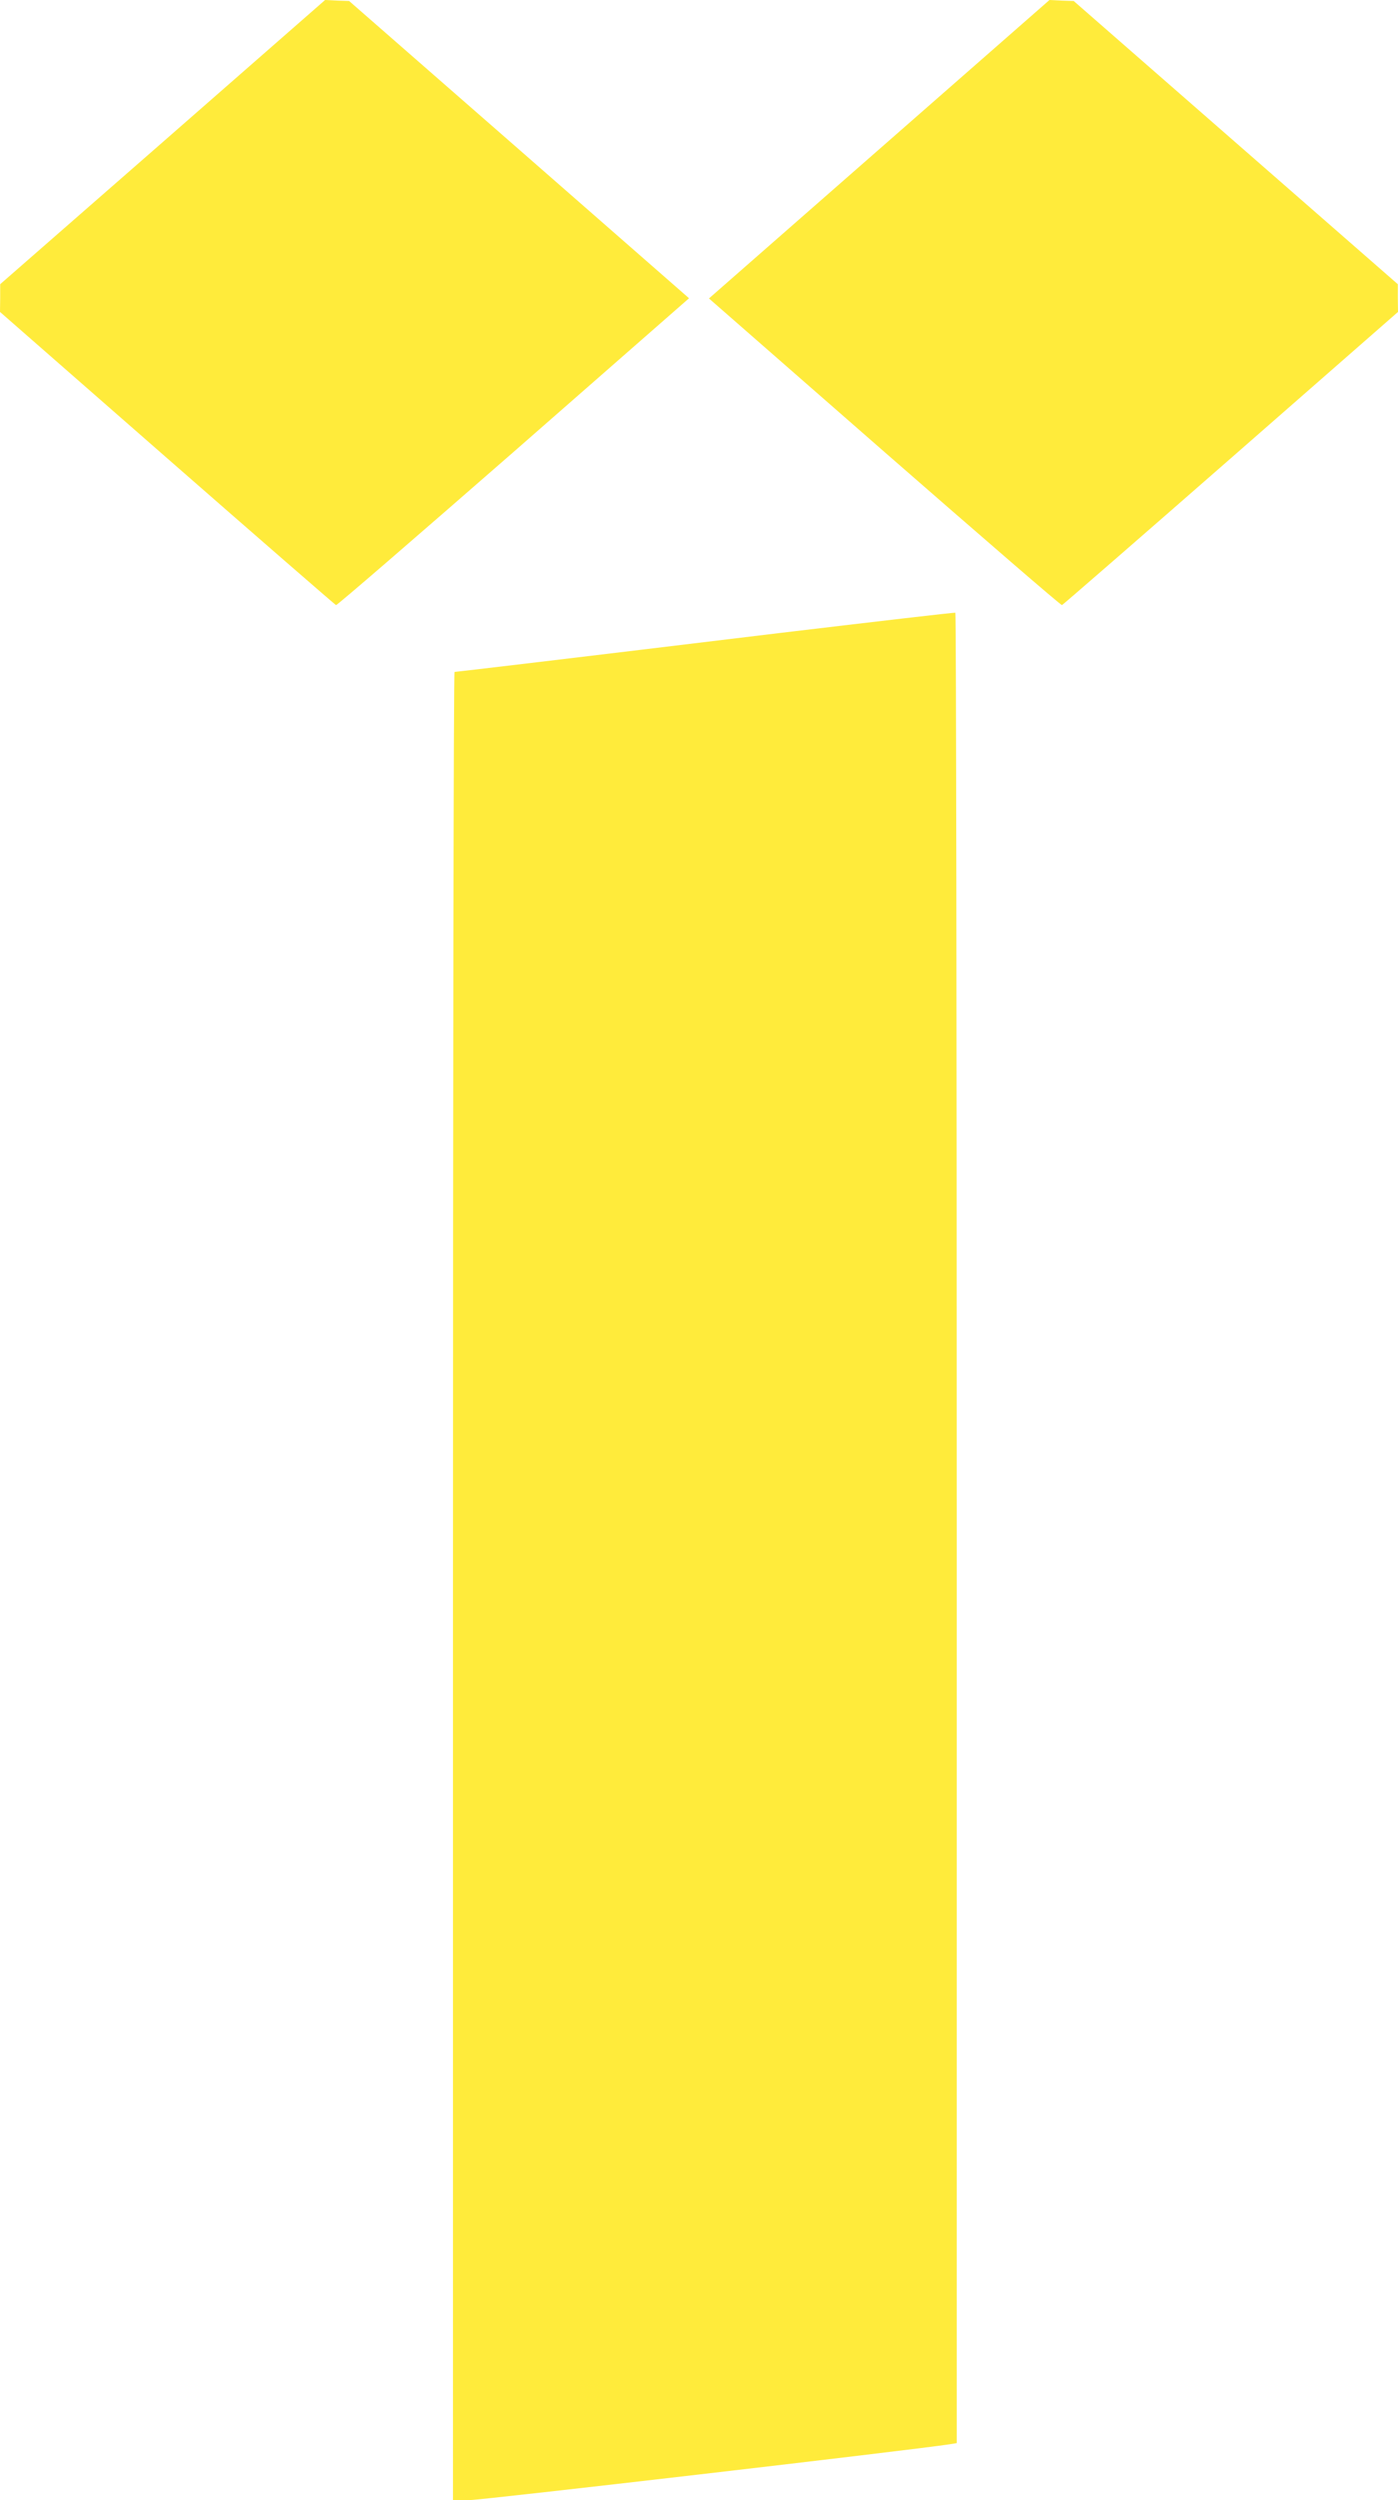
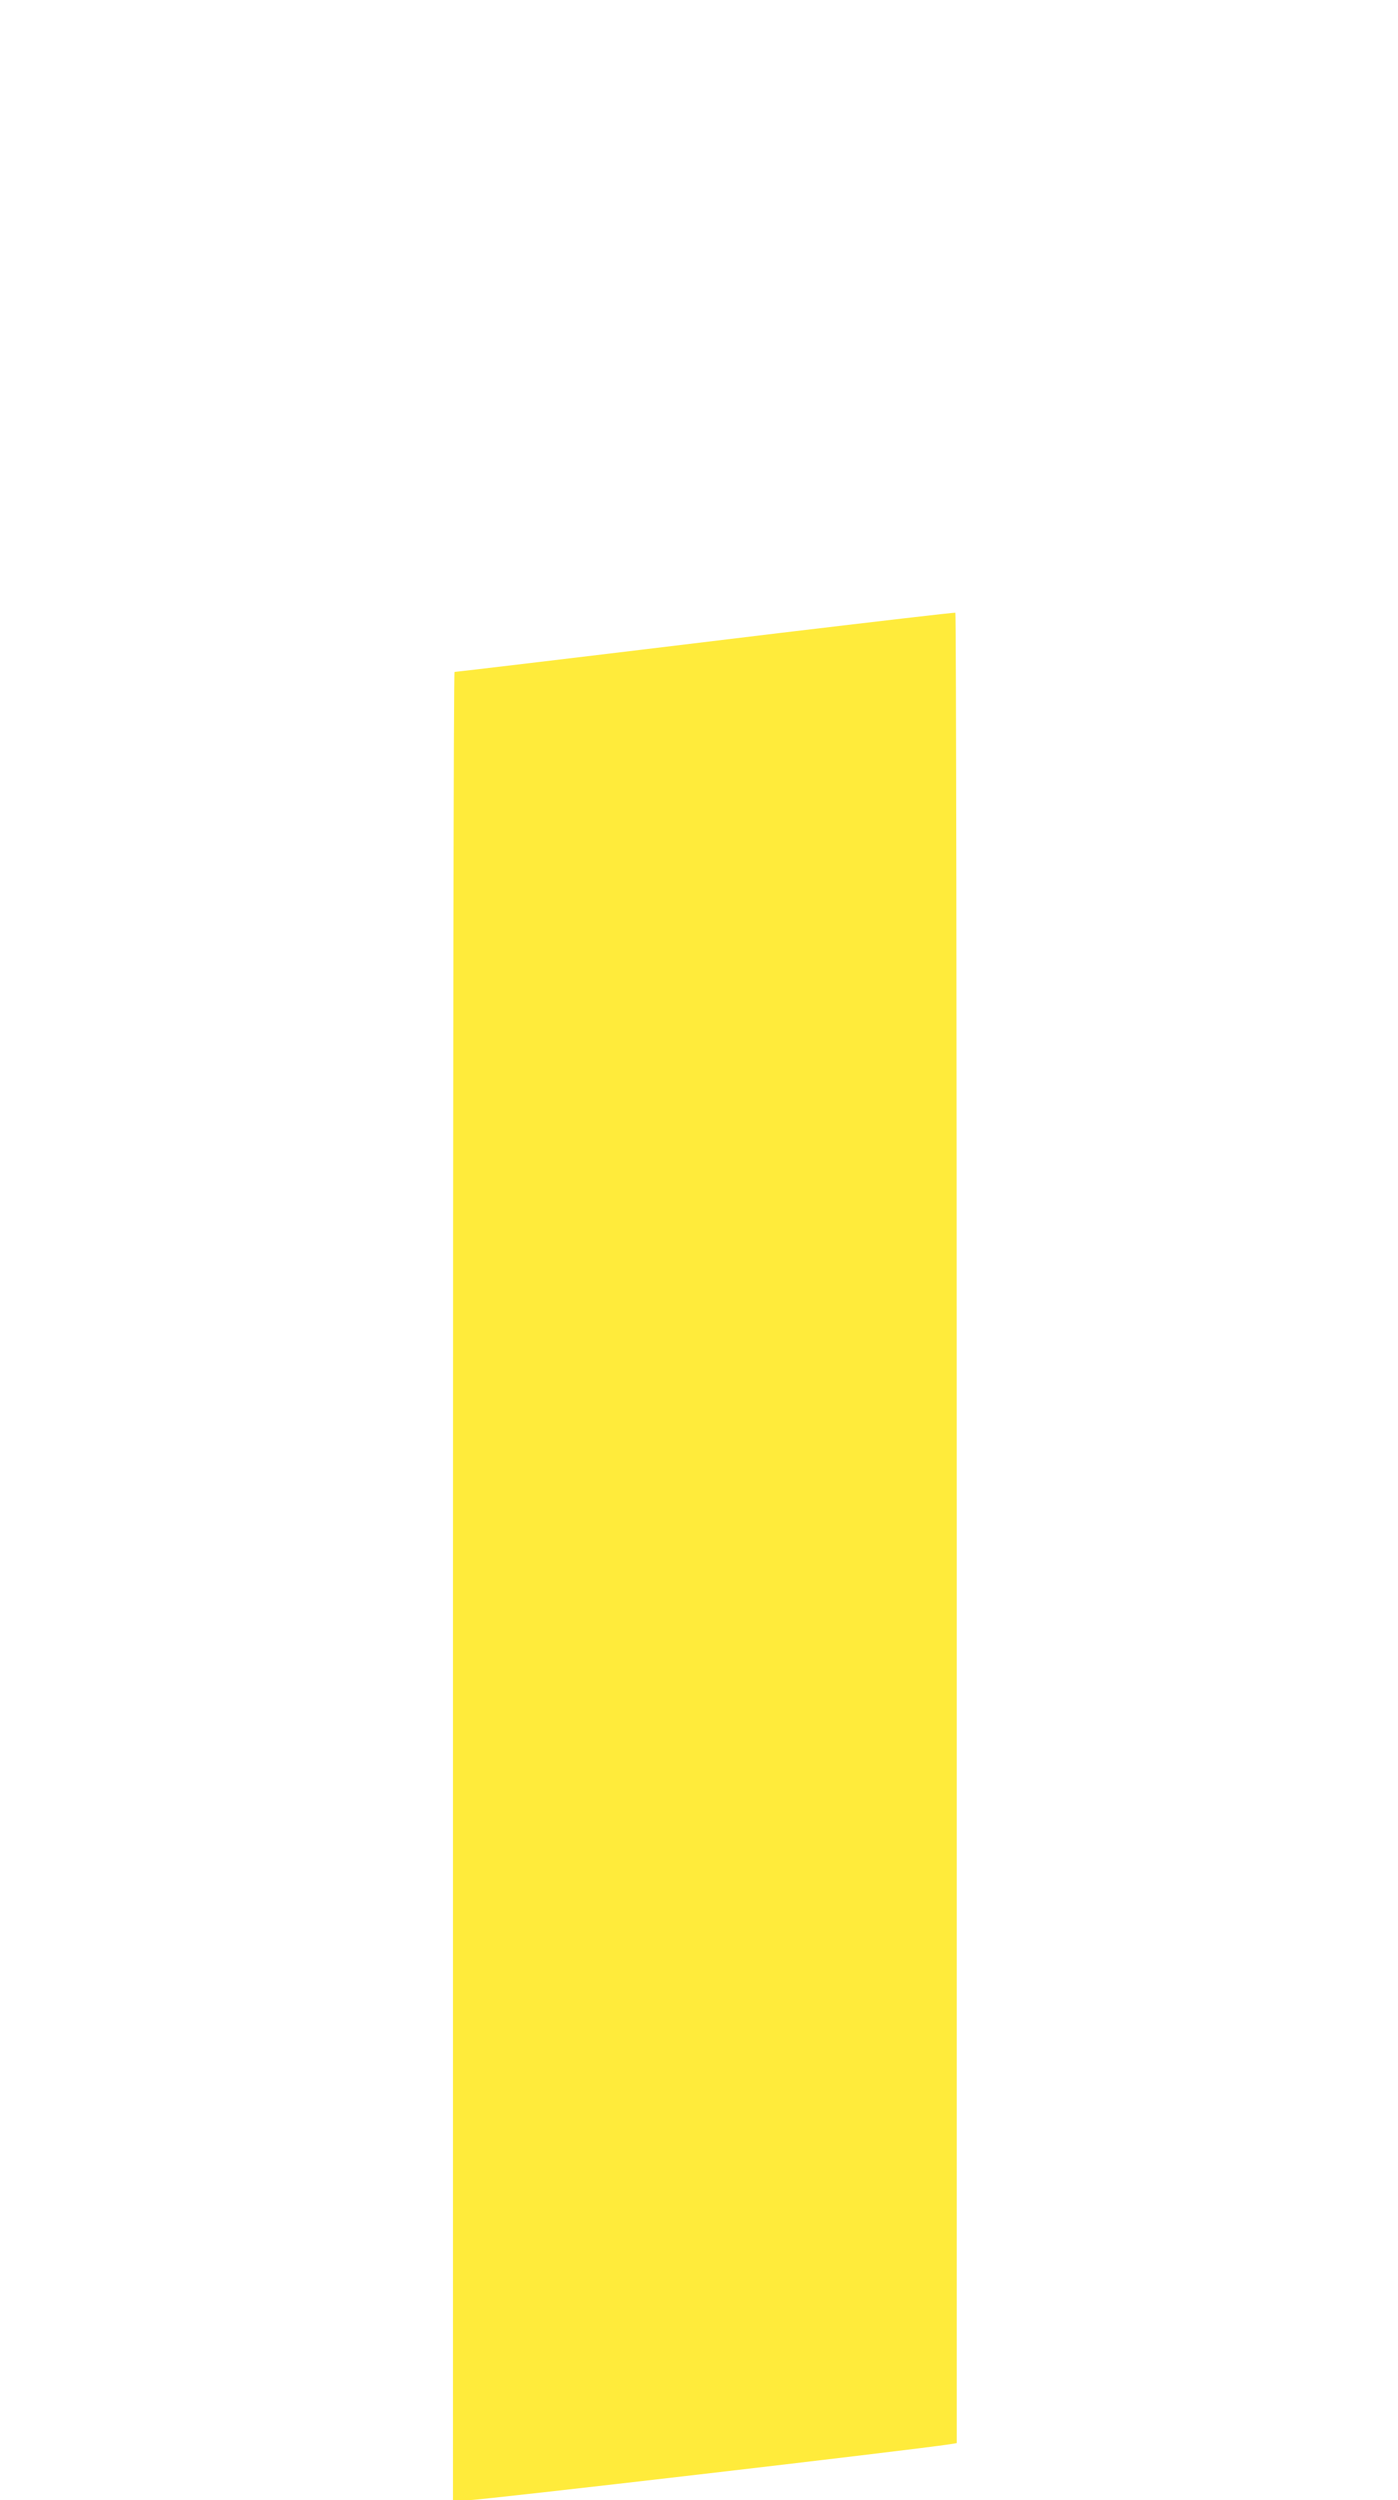
<svg xmlns="http://www.w3.org/2000/svg" version="1.0" width="716pt" height="1280pt" viewBox="0 0 716 1280" preserveAspectRatio="xMidYMid meet">
  <g transform="translate(0,1280) scale(0.1,-0.1)" fill="#ffeb3b" stroke="none">
-     <path d="M833 12072 l-832 -727 0 -71 -1 -71 856 -749 c471 -412 860 -750 865 -752 5 -2 413 351 908 783 l900 788 -870 761 -871 761 -61 2 -62 3 -832 -728z" />
-     <path d="M4503 12036 l-872 -764 900 -787 c495 -432 903 -785 908 -783 5 2 394 340 865 752 l856 749 -1 71 0 71 -830 725 -830 725 -62 2 -62 3 -872 -764z" />
    <path d="M4000 9560 c-1081 -131 -1663 -200 -1672 -200 -5 0 -8 -2106 -8 -4680 l0 -4680 82 0 c63 0 2274 257 2461 286 l37 6 0 4683 c0 2576 -3 4686 -7 4688 -5 2 -406 -45 -893 -103z" />
  </g>
</svg>